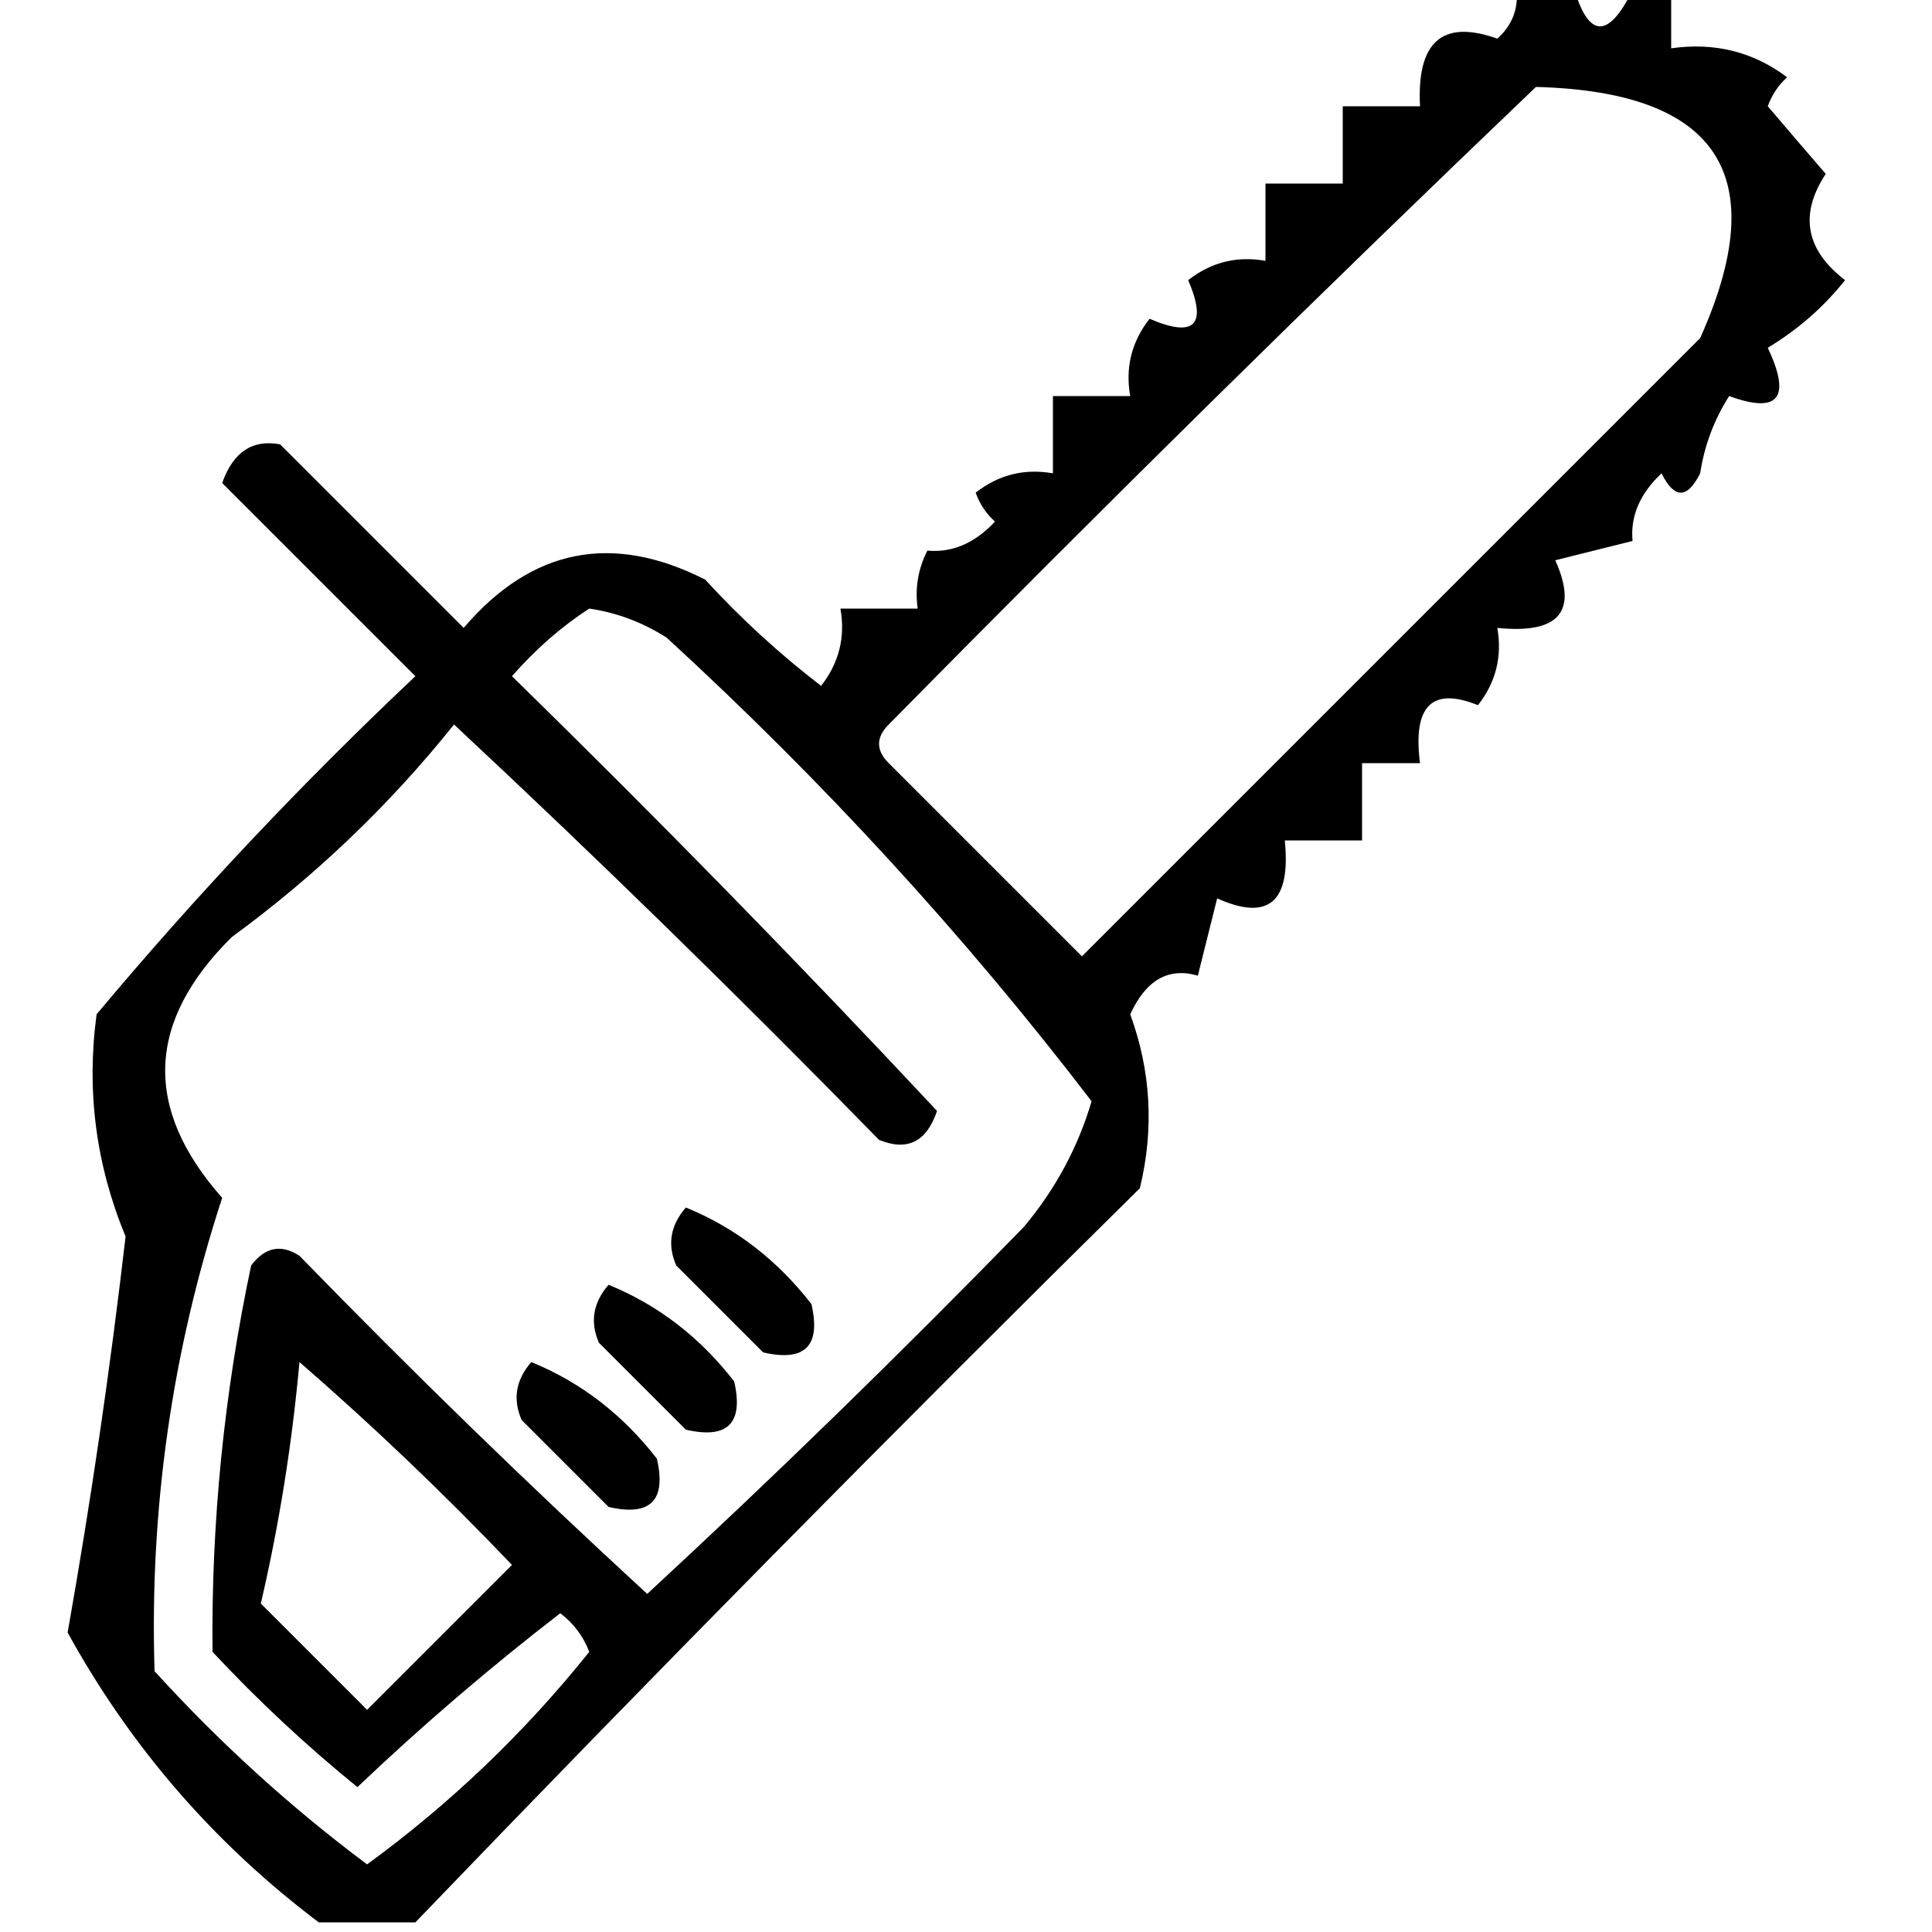
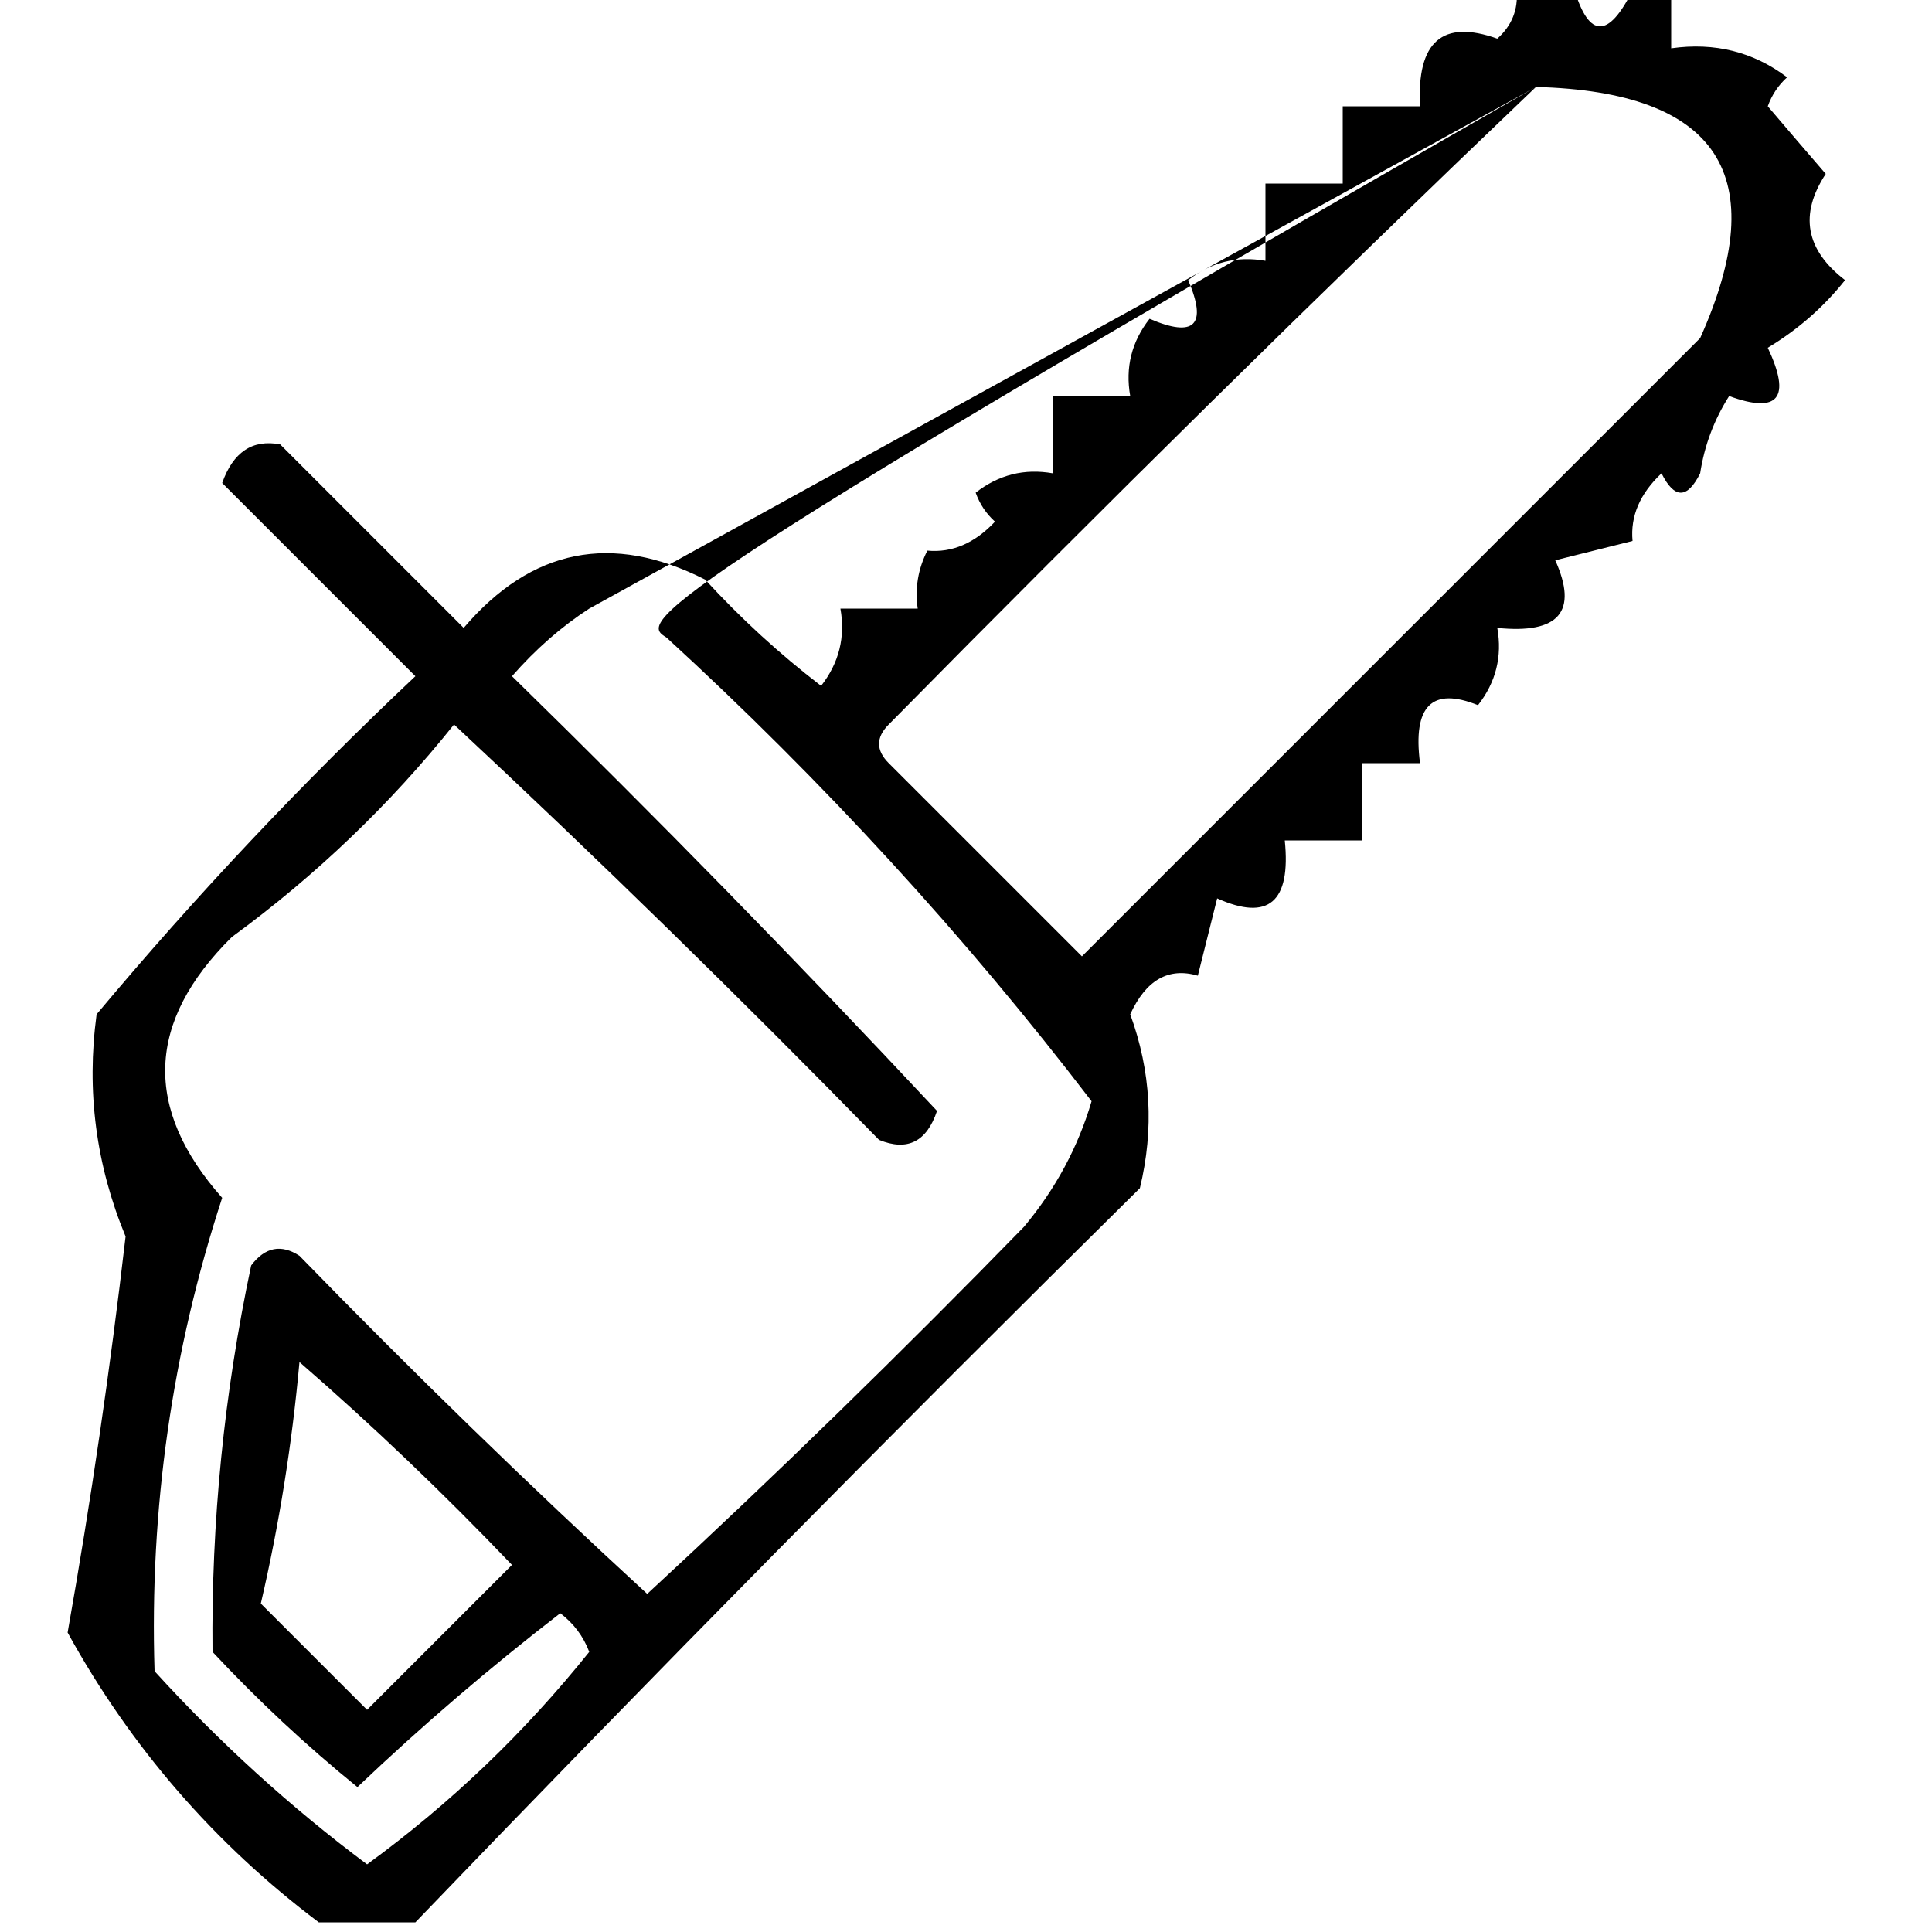
<svg xmlns="http://www.w3.org/2000/svg" version="1.1" width="100px" height="100px" style="shape-rendering:geometricPrecision; text-rendering:geometricPrecision; image-rendering:optimizeQuality; fill-rule:evenodd; clip-rule:evenodd">
  <g>
-     <path style="opacity:1" fill="#000000" d="M 78.5,-0.5 C 79.5,-0.5 80.5,-0.5 81.5,-0.5C 82.26,1.985 83.26,1.985 84.5,-0.5C 85.167,-0.5 85.833,-0.5 86.5,-0.5C 86.5,0.5 86.5,1.5 86.5,2.5C 88.751,2.181 90.751,2.681 92.5,4C 92.043,4.414 91.709,4.914 91.5,5.5C 92.491,6.665 93.491,7.832 94.5,9C 93.122,11.098 93.456,12.932 95.5,14.5C 94.395,15.892 93.061,17.059 91.5,18C 92.726,20.601 92.059,21.435 89.5,20.5C 88.719,21.729 88.219,23.062 88,24.5C 87.333,25.833 86.667,25.833 86,24.5C 84.881,25.552 84.381,26.719 84.5,28C 83.167,28.333 81.833,28.667 80.5,29C 81.694,31.658 80.694,32.824 77.5,32.5C 77.762,33.978 77.429,35.311 76.5,36.5C 74.117,35.538 73.117,36.538 73.5,39.5C 72.5,39.5 71.5,39.5 70.5,39.5C 70.5,40.833 70.5,42.167 70.5,43.5C 69.167,43.5 67.833,43.5 66.5,43.5C 66.824,46.694 65.658,47.694 63,46.5C 62.667,47.833 62.333,49.167 62,50.5C 60.481,50.057 59.315,50.724 58.5,52.5C 59.575,55.438 59.742,58.438 59,61.5C 46.298,74.035 33.798,86.701 21.5,99.5C 19.833,99.5 18.167,99.5 16.5,99.5C 11.101,95.433 6.767,90.433 3.5,84.5C 4.703,77.715 5.703,70.882 6.5,64C 4.966,60.298 4.466,56.465 5,52.5C 10.134,46.365 15.634,40.531 21.5,35C 18.167,31.667 14.833,28.333 11.5,25C 12.068,23.396 13.068,22.73 14.5,23C 17.667,26.167 20.833,29.333 24,32.5C 27.509,28.387 31.676,27.554 36.5,30C 38.35,32.018 40.35,33.851 42.5,35.5C 43.429,34.311 43.762,32.978 43.5,31.5C 44.833,31.5 46.167,31.5 47.5,31.5C 47.35,30.448 47.517,29.448 48,28.5C 49.281,28.619 50.448,28.119 51.5,27C 51.043,26.586 50.709,26.086 50.5,25.5C 51.689,24.571 53.022,24.238 54.5,24.5C 54.5,23.167 54.5,21.833 54.5,20.5C 55.833,20.5 57.167,20.5 58.5,20.5C 58.238,19.022 58.571,17.689 59.5,16.5C 61.833,17.5 62.5,16.833 61.5,14.5C 62.689,13.571 64.022,13.238 65.5,13.5C 65.5,12.167 65.5,10.833 65.5,9.5C 66.833,9.5 68.167,9.5 69.5,9.5C 69.5,8.167 69.5,6.833 69.5,5.5C 70.833,5.5 72.167,5.5 73.5,5.5C 73.326,2.155 74.659,0.988 77.5,2C 78.252,1.329 78.586,0.496 78.5,-0.5 Z M 79.5,4.5 C 88.946,4.747 91.779,9.08 88,17.5C 77.333,28.167 66.667,38.833 56,49.5C 52.667,46.167 49.333,42.833 46,39.5C 45.333,38.833 45.333,38.167 46,37.5C 57.062,26.271 68.228,15.271 79.5,4.5 Z M 30.5,31.5 C 31.922,31.709 33.255,32.209 34.5,33C 42.62,40.445 49.953,48.445 56.5,57C 55.799,59.38 54.633,61.547 53,63.5C 46.626,70.042 40.126,76.376 33.5,82.5C 27.348,76.848 21.348,71.015 15.5,65C 14.551,64.383 13.717,64.549 13,65.5C 11.597,72.123 10.931,78.789 11,85.5C 13.349,88.017 15.849,90.35 18.5,92.5C 21.853,89.313 25.353,86.313 29,83.5C 29.692,84.025 30.192,84.692 30.5,85.5C 27.148,89.686 23.314,93.353 19,96.5C 15.034,93.536 11.367,90.203 8,86.5C 7.736,78.11 8.903,69.943 11.5,62C 7.406,57.378 7.573,52.878 12,48.5C 16.341,45.325 20.174,41.658 23.5,37.5C 30.986,44.485 38.319,51.652 45.5,59C 46.965,59.601 47.965,59.101 48.5,57.5C 41.348,49.848 34.015,42.348 26.5,35C 27.73,33.595 29.064,32.429 30.5,31.5 Z M 15.5,70.5 C 19.298,73.796 22.964,77.296 26.5,81C 24,83.5 21.5,86 19,88.5C 17.167,86.667 15.333,84.833 13.5,83C 14.45,78.914 15.116,74.747 15.5,70.5 Z" />
+     <path style="opacity:1" fill="#000000" d="M 78.5,-0.5 C 79.5,-0.5 80.5,-0.5 81.5,-0.5C 82.26,1.985 83.26,1.985 84.5,-0.5C 85.167,-0.5 85.833,-0.5 86.5,-0.5C 86.5,0.5 86.5,1.5 86.5,2.5C 88.751,2.181 90.751,2.681 92.5,4C 92.043,4.414 91.709,4.914 91.5,5.5C 92.491,6.665 93.491,7.832 94.5,9C 93.122,11.098 93.456,12.932 95.5,14.5C 94.395,15.892 93.061,17.059 91.5,18C 92.726,20.601 92.059,21.435 89.5,20.5C 88.719,21.729 88.219,23.062 88,24.5C 87.333,25.833 86.667,25.833 86,24.5C 84.881,25.552 84.381,26.719 84.5,28C 83.167,28.333 81.833,28.667 80.5,29C 81.694,31.658 80.694,32.824 77.5,32.5C 77.762,33.978 77.429,35.311 76.5,36.5C 74.117,35.538 73.117,36.538 73.5,39.5C 72.5,39.5 71.5,39.5 70.5,39.5C 70.5,40.833 70.5,42.167 70.5,43.5C 69.167,43.5 67.833,43.5 66.5,43.5C 66.824,46.694 65.658,47.694 63,46.5C 62.667,47.833 62.333,49.167 62,50.5C 60.481,50.057 59.315,50.724 58.5,52.5C 59.575,55.438 59.742,58.438 59,61.5C 46.298,74.035 33.798,86.701 21.5,99.5C 19.833,99.5 18.167,99.5 16.5,99.5C 11.101,95.433 6.767,90.433 3.5,84.5C 4.703,77.715 5.703,70.882 6.5,64C 4.966,60.298 4.466,56.465 5,52.5C 10.134,46.365 15.634,40.531 21.5,35C 18.167,31.667 14.833,28.333 11.5,25C 12.068,23.396 13.068,22.73 14.5,23C 17.667,26.167 20.833,29.333 24,32.5C 27.509,28.387 31.676,27.554 36.5,30C 38.35,32.018 40.35,33.851 42.5,35.5C 43.429,34.311 43.762,32.978 43.5,31.5C 44.833,31.5 46.167,31.5 47.5,31.5C 47.35,30.448 47.517,29.448 48,28.5C 49.281,28.619 50.448,28.119 51.5,27C 51.043,26.586 50.709,26.086 50.5,25.5C 51.689,24.571 53.022,24.238 54.5,24.5C 54.5,23.167 54.5,21.833 54.5,20.5C 55.833,20.5 57.167,20.5 58.5,20.5C 58.238,19.022 58.571,17.689 59.5,16.5C 61.833,17.5 62.5,16.833 61.5,14.5C 62.689,13.571 64.022,13.238 65.5,13.5C 65.5,12.167 65.5,10.833 65.5,9.5C 66.833,9.5 68.167,9.5 69.5,9.5C 69.5,8.167 69.5,6.833 69.5,5.5C 70.833,5.5 72.167,5.5 73.5,5.5C 73.326,2.155 74.659,0.988 77.5,2C 78.252,1.329 78.586,0.496 78.5,-0.5 Z M 79.5,4.5 C 88.946,4.747 91.779,9.08 88,17.5C 77.333,28.167 66.667,38.833 56,49.5C 52.667,46.167 49.333,42.833 46,39.5C 45.333,38.833 45.333,38.167 46,37.5C 57.062,26.271 68.228,15.271 79.5,4.5 Z C 31.922,31.709 33.255,32.209 34.5,33C 42.62,40.445 49.953,48.445 56.5,57C 55.799,59.38 54.633,61.547 53,63.5C 46.626,70.042 40.126,76.376 33.5,82.5C 27.348,76.848 21.348,71.015 15.5,65C 14.551,64.383 13.717,64.549 13,65.5C 11.597,72.123 10.931,78.789 11,85.5C 13.349,88.017 15.849,90.35 18.5,92.5C 21.853,89.313 25.353,86.313 29,83.5C 29.692,84.025 30.192,84.692 30.5,85.5C 27.148,89.686 23.314,93.353 19,96.5C 15.034,93.536 11.367,90.203 8,86.5C 7.736,78.11 8.903,69.943 11.5,62C 7.406,57.378 7.573,52.878 12,48.5C 16.341,45.325 20.174,41.658 23.5,37.5C 30.986,44.485 38.319,51.652 45.5,59C 46.965,59.601 47.965,59.101 48.5,57.5C 41.348,49.848 34.015,42.348 26.5,35C 27.73,33.595 29.064,32.429 30.5,31.5 Z M 15.5,70.5 C 19.298,73.796 22.964,77.296 26.5,81C 24,83.5 21.5,86 19,88.5C 17.167,86.667 15.333,84.833 13.5,83C 14.45,78.914 15.116,74.747 15.5,70.5 Z" />
  </g>
  <g>
-     <path style="opacity:1" fill="#000000" d="M 35.5,62.5 C 38.056,63.543 40.223,65.21 42,67.5C 42.5,69.667 41.667,70.5 39.5,70C 38,68.5 36.5,67 35,65.5C 34.53,64.423 34.697,63.423 35.5,62.5 Z" />
-   </g>
+     </g>
  <g>
-     <path style="opacity:1" fill="#000000" d="M 31.5,66.5 C 34.056,67.543 36.223,69.21 38,71.5C 38.5,73.667 37.667,74.5 35.5,74C 34,72.5 32.5,71 31,69.5C 30.53,68.423 30.697,67.423 31.5,66.5 Z" />
-   </g>
+     </g>
  <g>
-     <path style="opacity:1" fill="#000000" d="M 27.5,70.5 C 30.056,71.543 32.223,73.21 34,75.5C 34.5,77.667 33.667,78.5 31.5,78C 30,76.5 28.5,75 27,73.5C 26.53,72.423 26.697,71.423 27.5,70.5 Z" />
-   </g>
+     </g>
</svg>